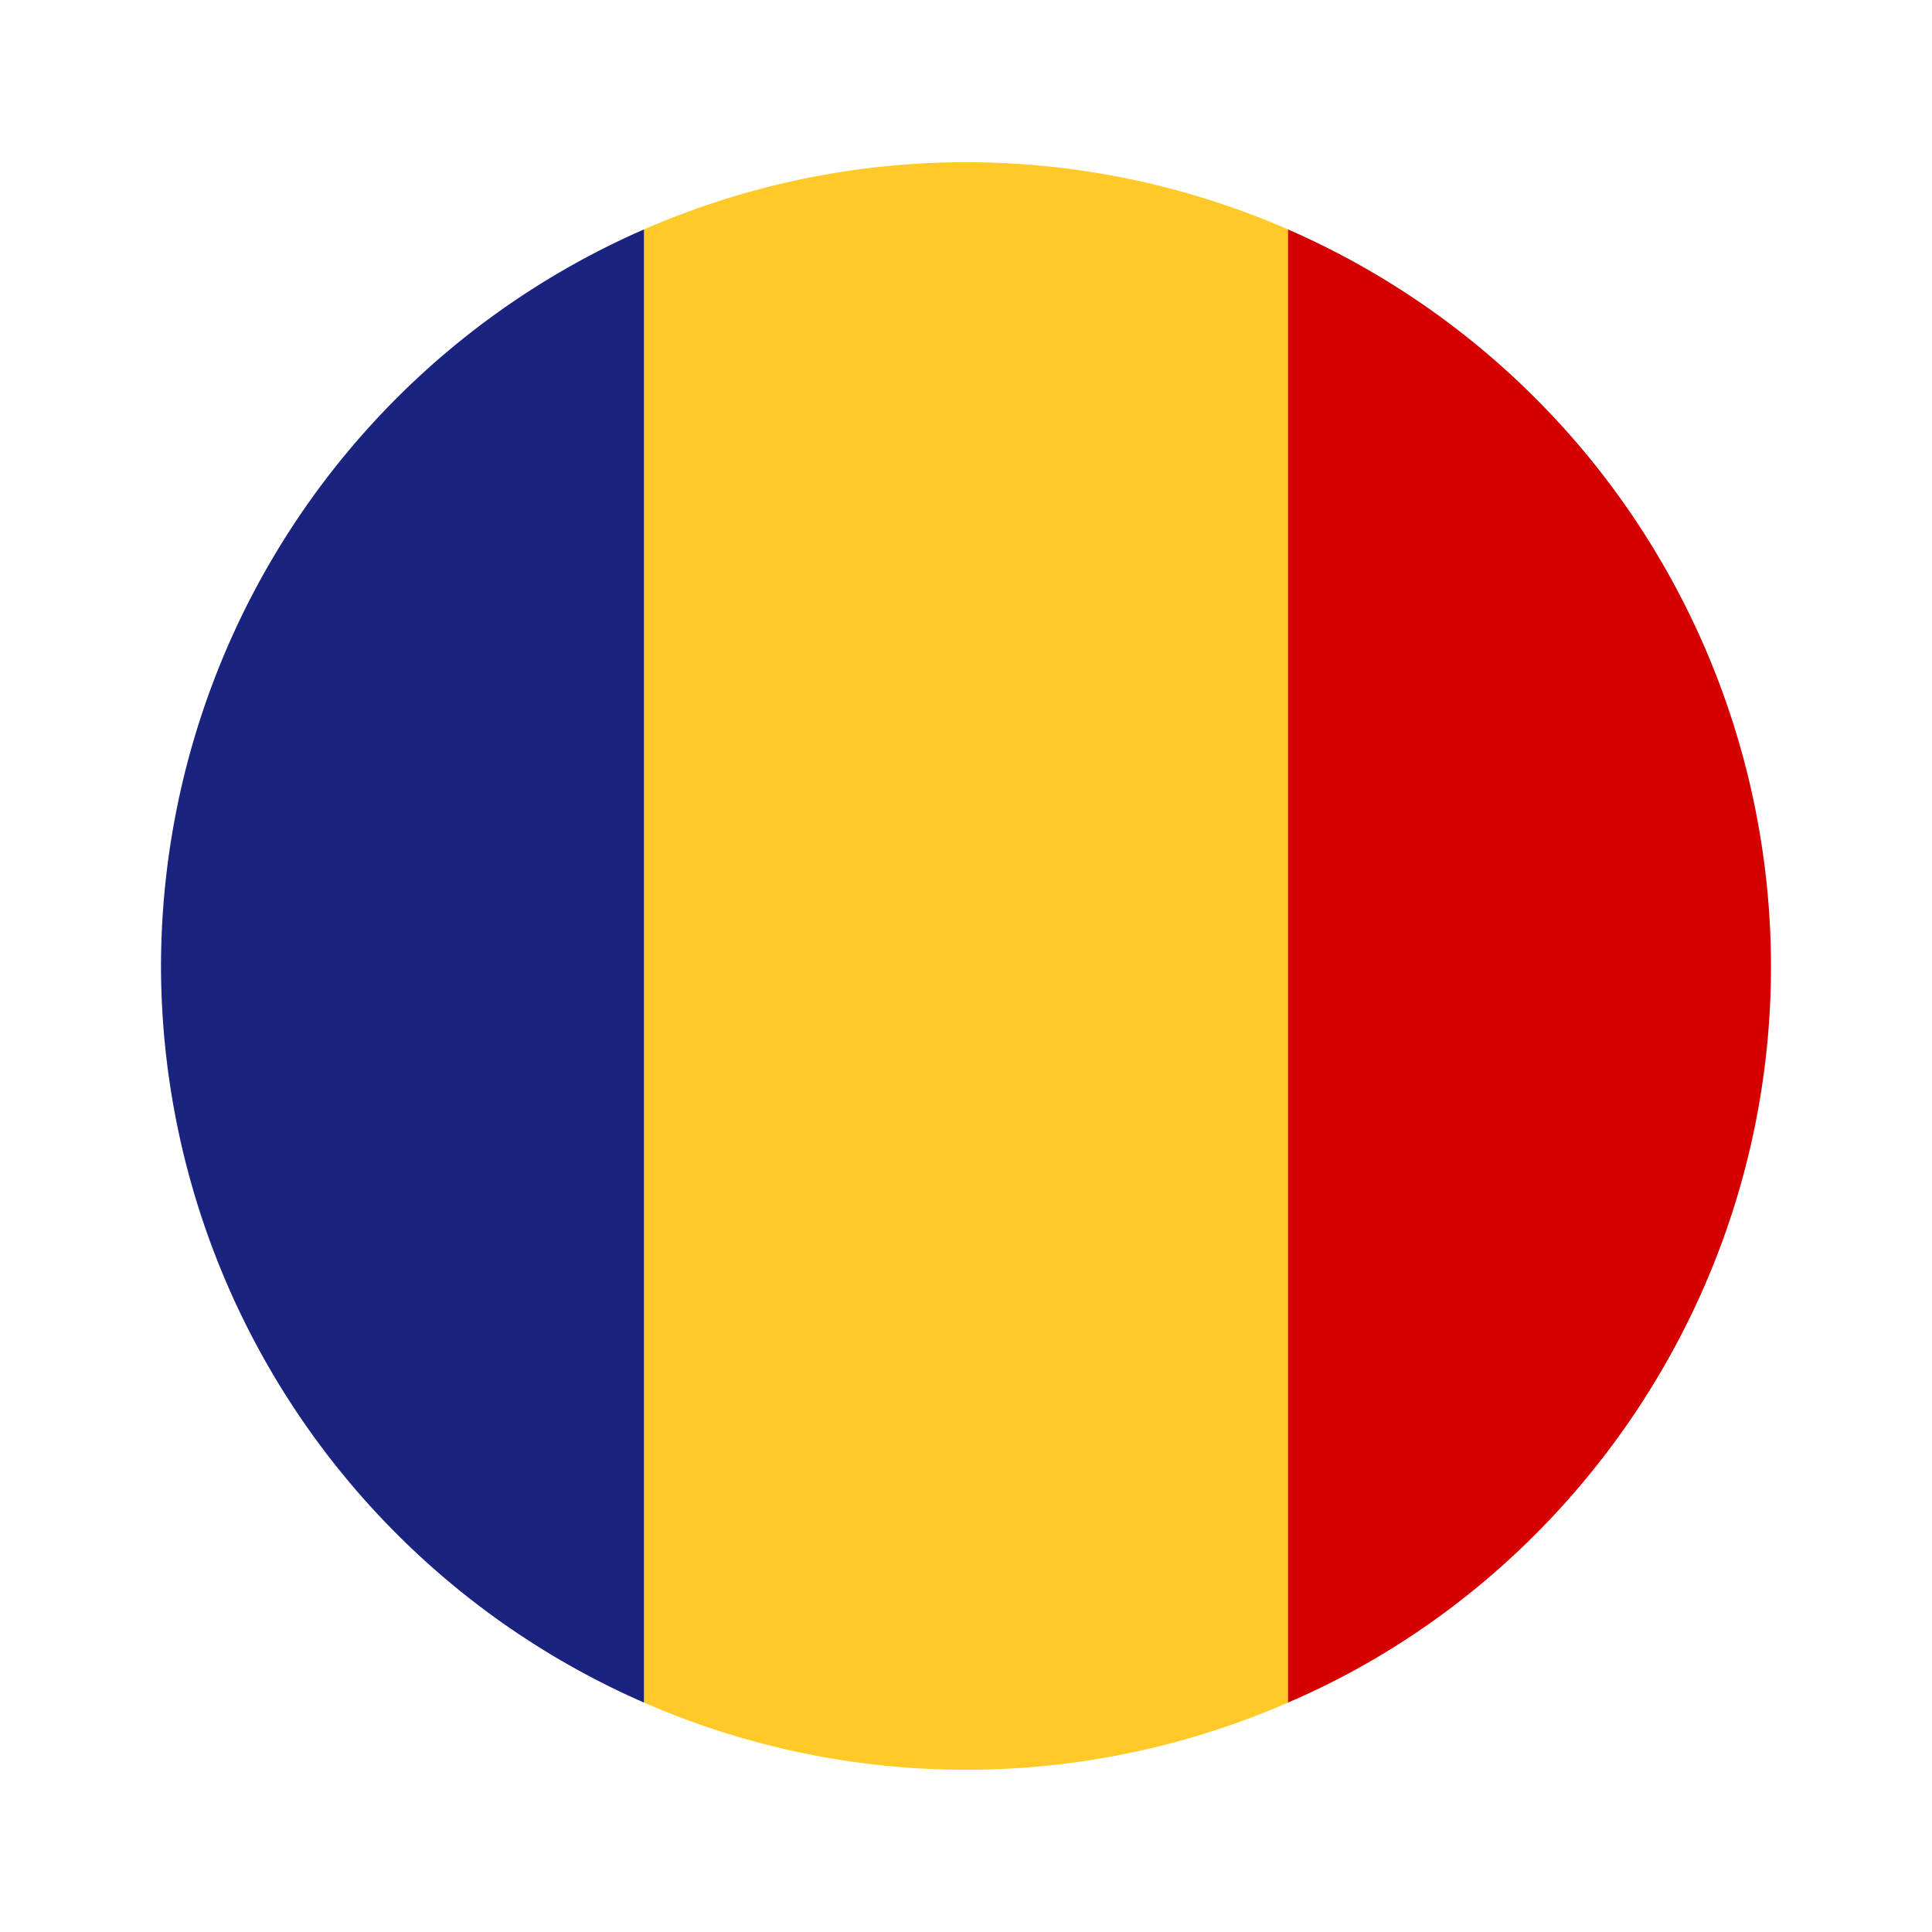
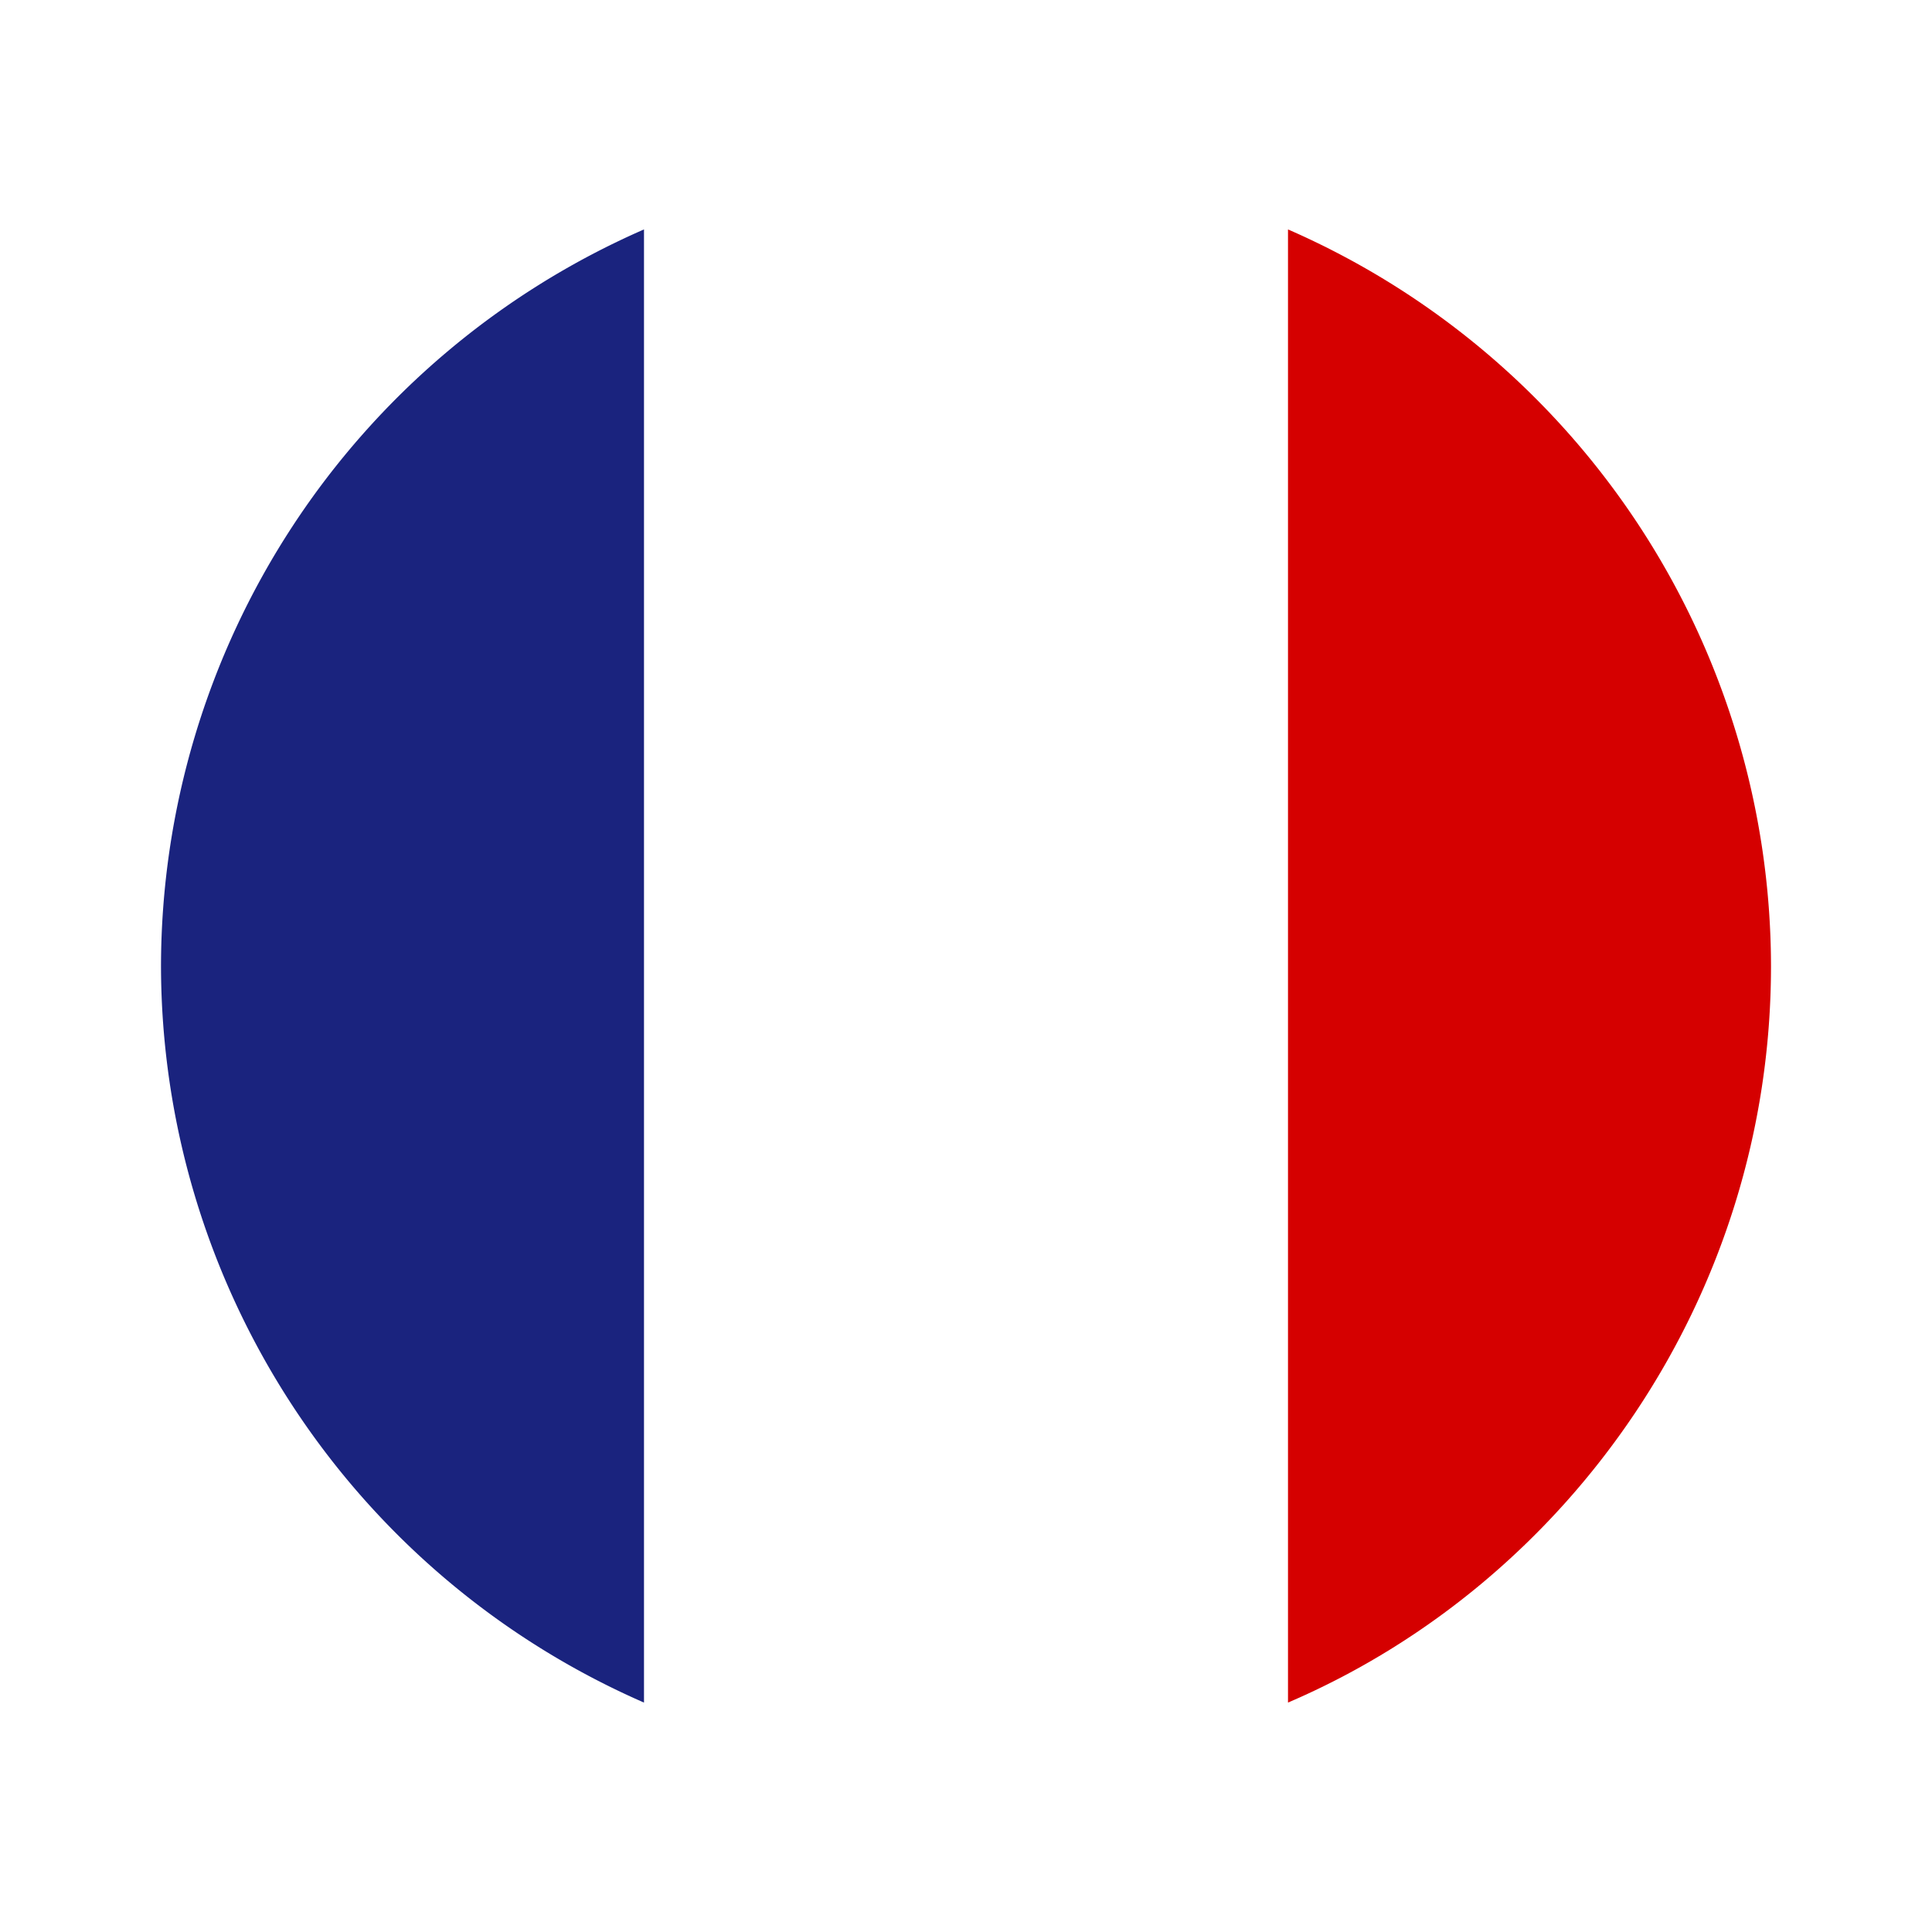
<svg xmlns="http://www.w3.org/2000/svg" viewBox="0 0 48 48" xml:space="preserve">
-   <path d="M32 5.7a20 20 0 0 0-16 0v36.6a20 20 0 0 0 16 0V5.7z" fill="#ffca28" />
  <path d="M44 24A20 20 0 0 0 32 5.7v36.6c7-3 12-10.1 12-18.3z" fill="#d50000" />
  <path d="M4 24a20 20 0 0 0 12 18.3V5.7A20 20 0 0 0 4 24z" fill="#1a237e" />
</svg>